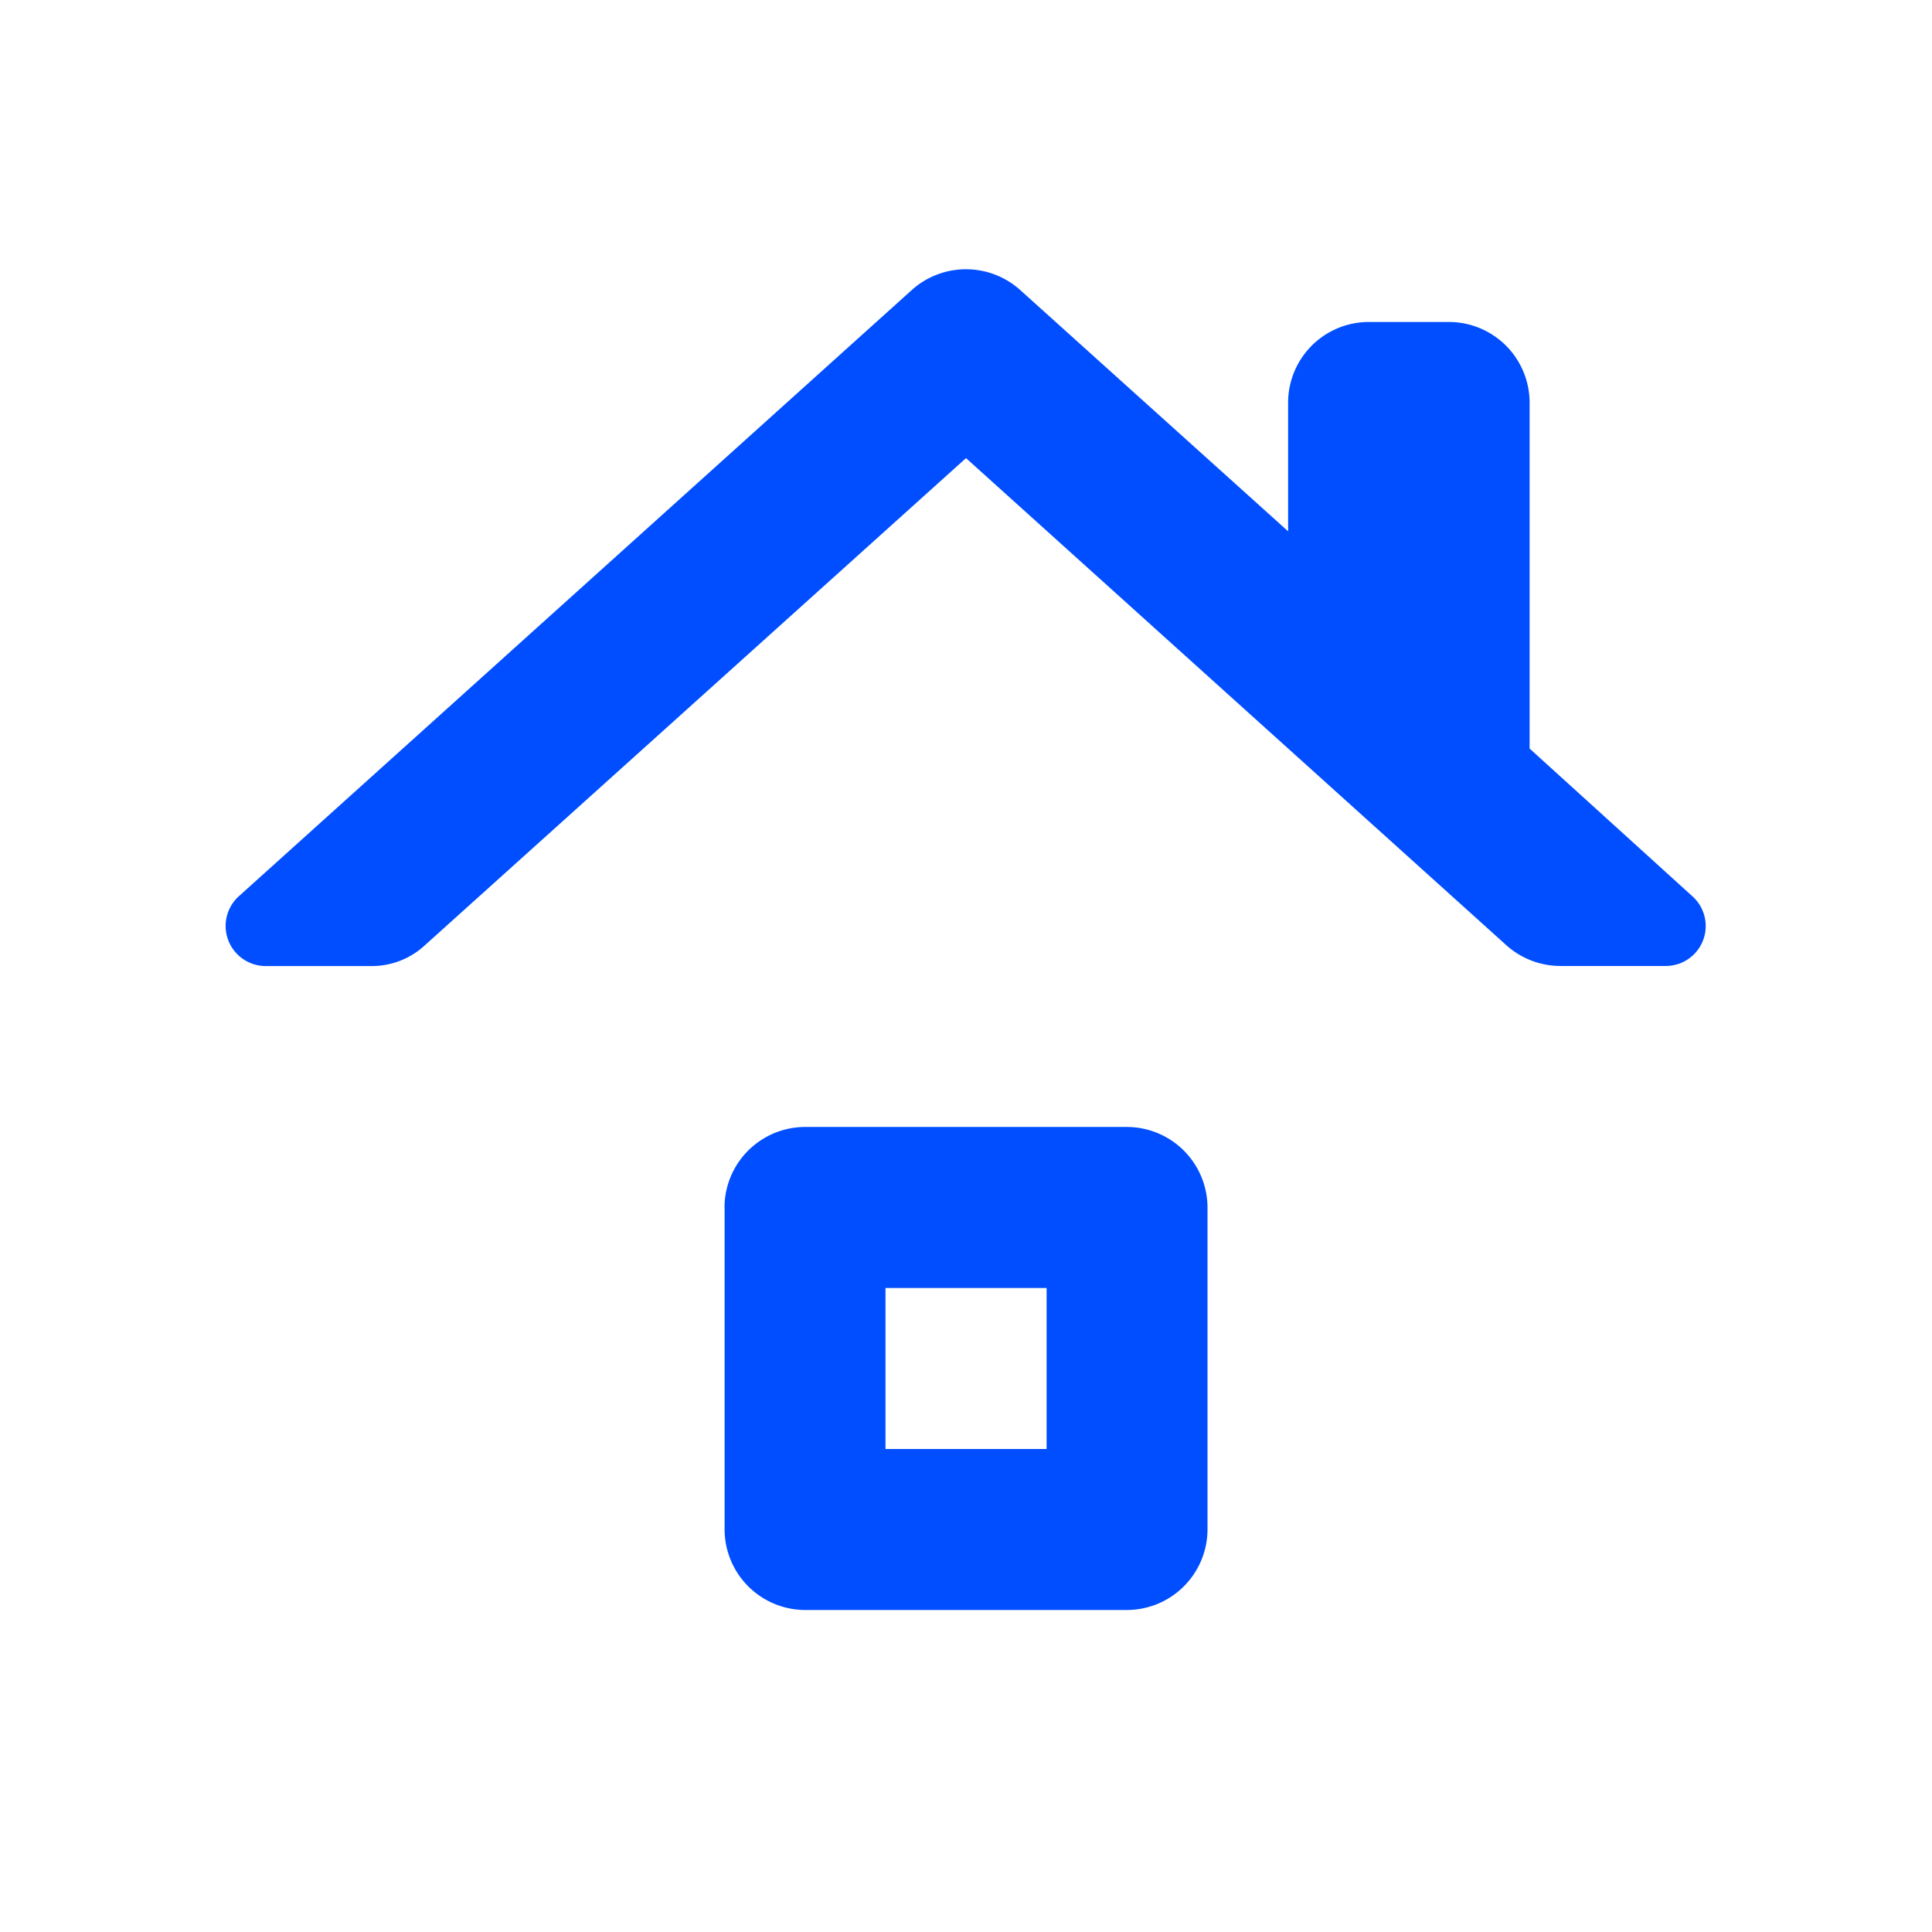
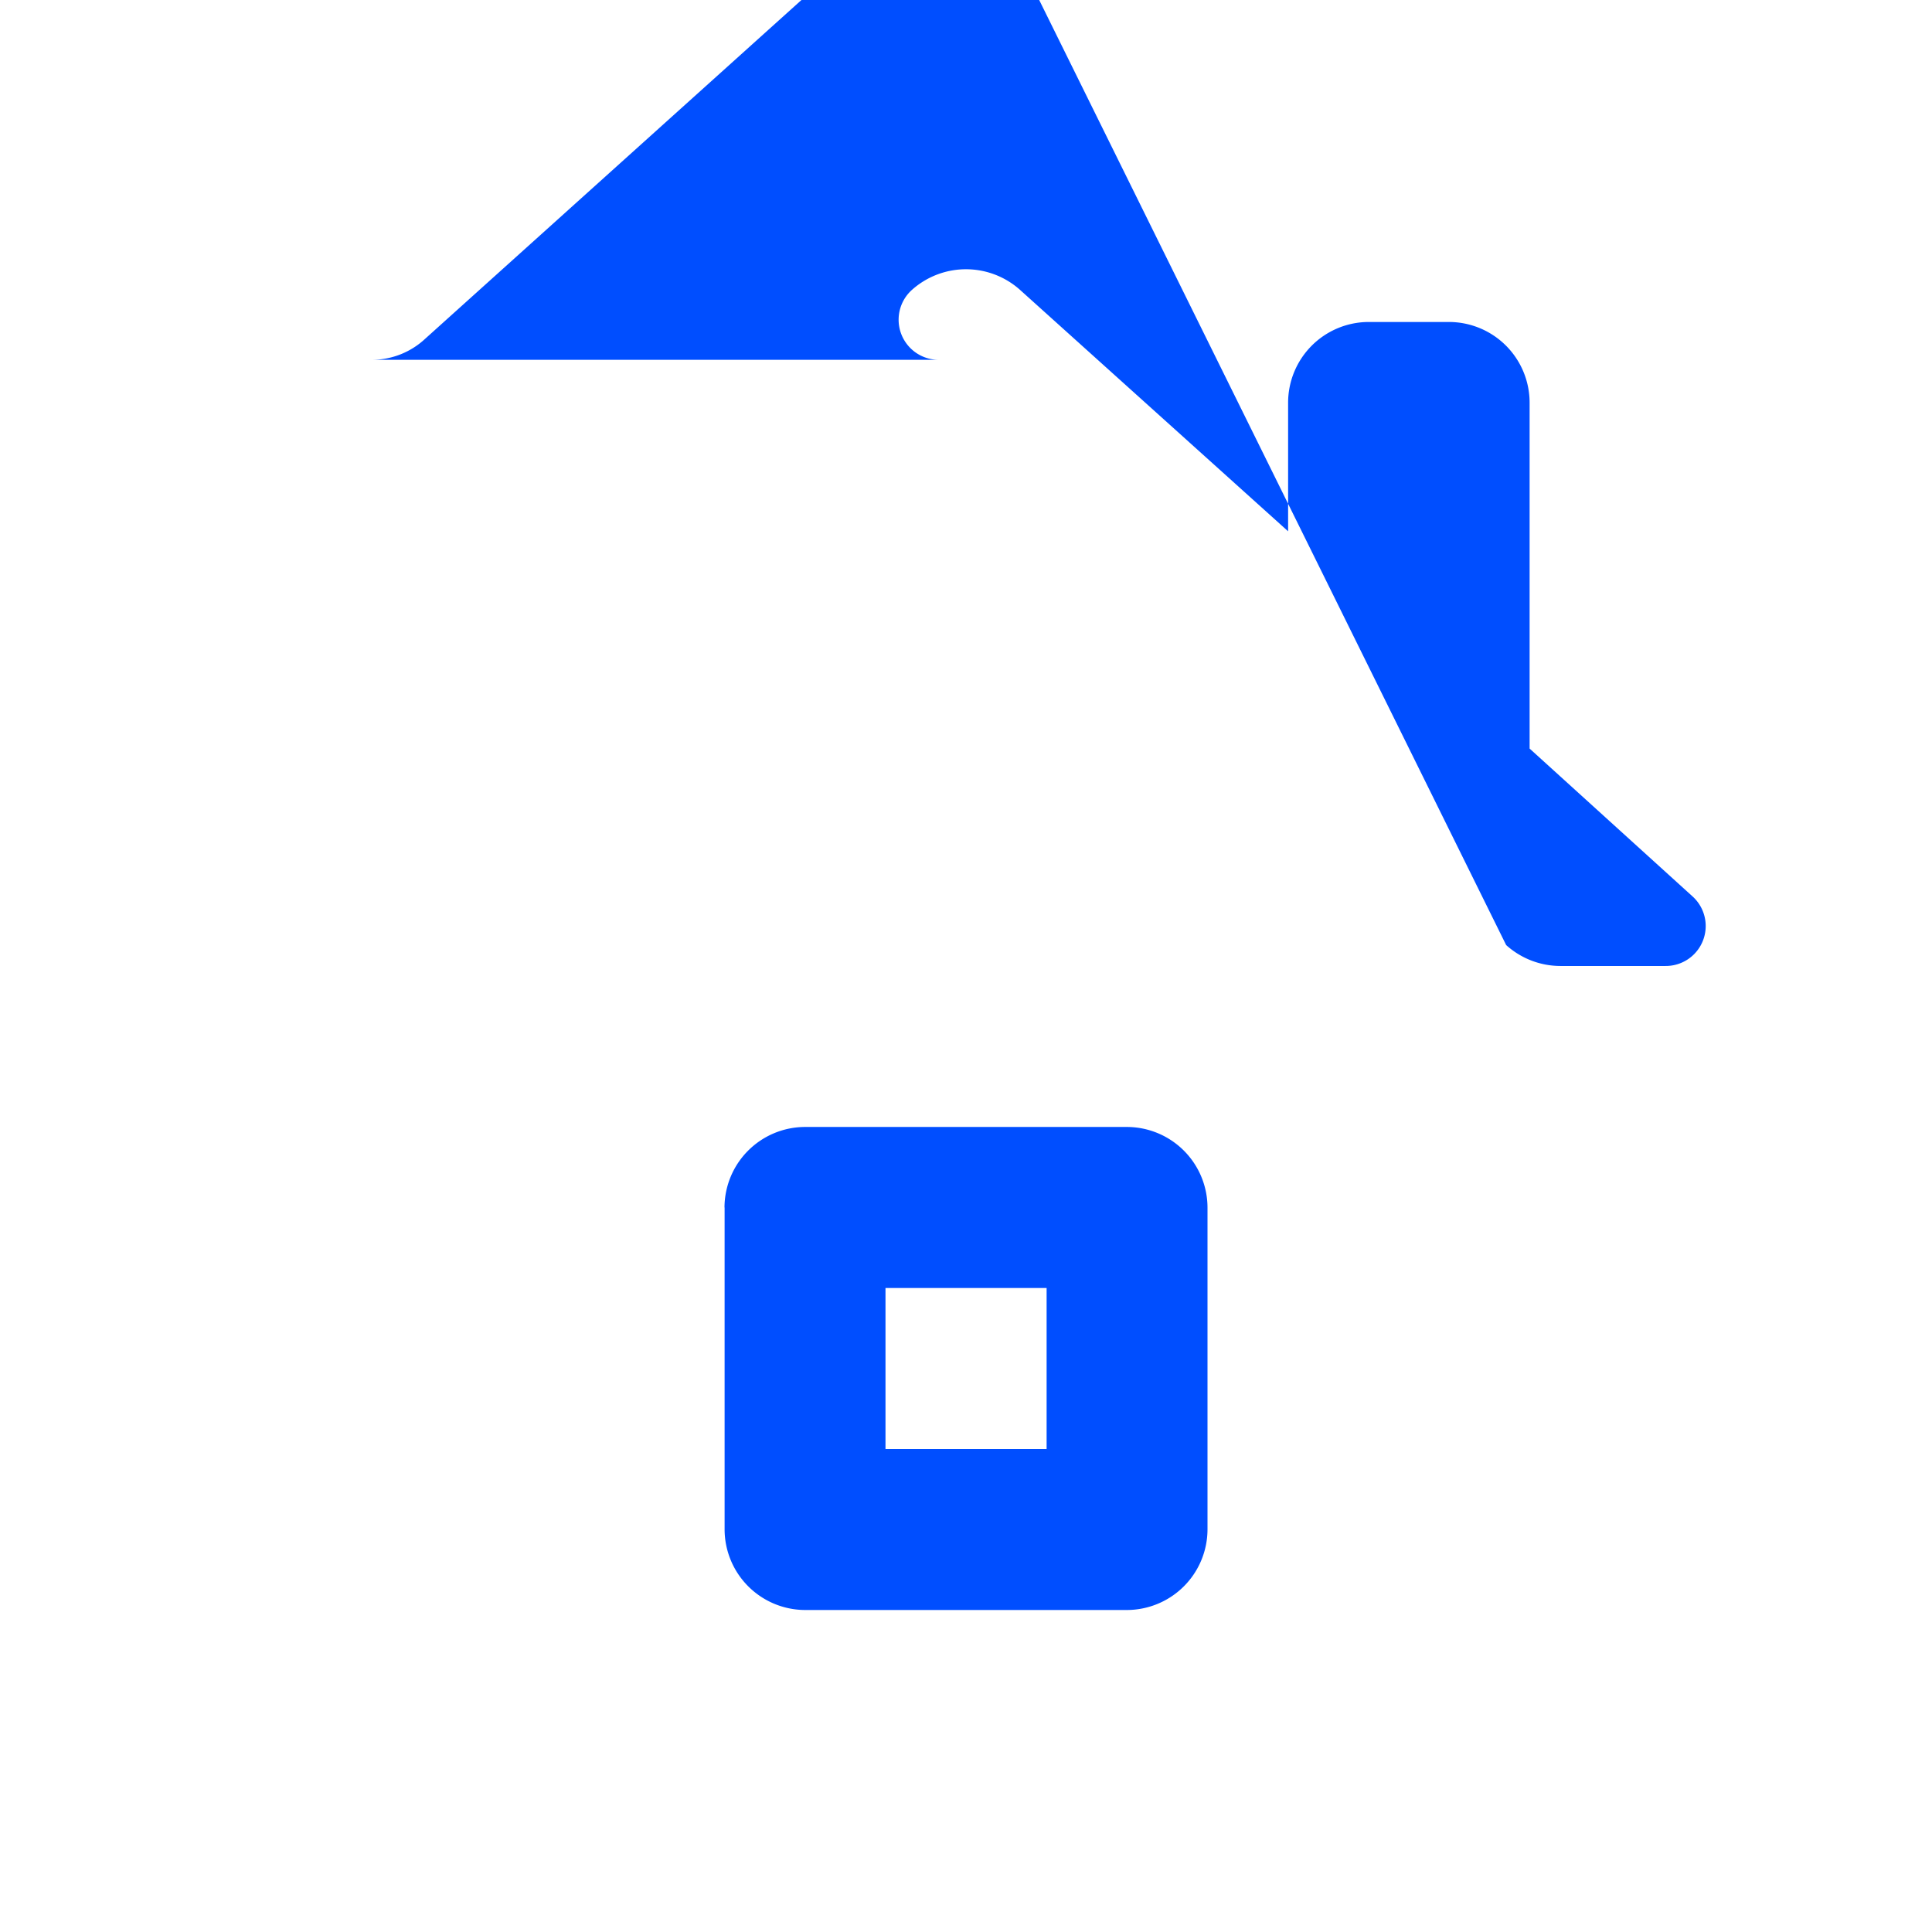
<svg xmlns="http://www.w3.org/2000/svg" id="roofing_black_24dp" width="76" height="76" viewBox="0 0 76 76">
-   <rect id="Rechteck_128" data-name="Rechteck 128" width="76" height="76" fill="none" />
-   <path id="Pfad_230" data-name="Pfad 230" d="M35.1,49.752H28.762V43.419H35.1Zm-12.667-9.5V52.919A3.176,3.176,0,0,0,25.6,56.086H38.262a3.176,3.176,0,0,0,3.167-3.167V40.252a3.176,3.176,0,0,0-3.167-3.167H25.6A3.176,3.176,0,0,0,22.429,40.252ZM54.1,22.2h0V8.586a3.176,3.176,0,0,0-3.167-3.167H47.762A3.176,3.176,0,0,0,44.6,8.586v5.067h0L34.05,4.152a3.191,3.191,0,0,0-4.243,0L3.334,28a1.577,1.577,0,0,0,1.045,2.755H8.527a3.075,3.075,0,0,0,2.122-.823l21.28-19.158L53.177,29.929a3.192,3.192,0,0,0,2.122.823h4.148A1.571,1.571,0,0,0,60.492,28Z" transform="translate(6.071 7.247)" fill="#004eff" />
+   <path id="Pfad_230" data-name="Pfad 230" d="M35.1,49.752H28.762V43.419H35.1Zm-12.667-9.5V52.919A3.176,3.176,0,0,0,25.6,56.086H38.262a3.176,3.176,0,0,0,3.167-3.167V40.252a3.176,3.176,0,0,0-3.167-3.167H25.6A3.176,3.176,0,0,0,22.429,40.252ZM54.1,22.2h0V8.586a3.176,3.176,0,0,0-3.167-3.167H47.762A3.176,3.176,0,0,0,44.6,8.586v5.067h0L34.05,4.152a3.191,3.191,0,0,0-4.243,0a1.577,1.577,0,0,0,1.045,2.755H8.527a3.075,3.075,0,0,0,2.122-.823l21.28-19.158L53.177,29.929a3.192,3.192,0,0,0,2.122.823h4.148A1.571,1.571,0,0,0,60.492,28Z" transform="translate(6.071 7.247)" fill="#004eff" />
</svg>